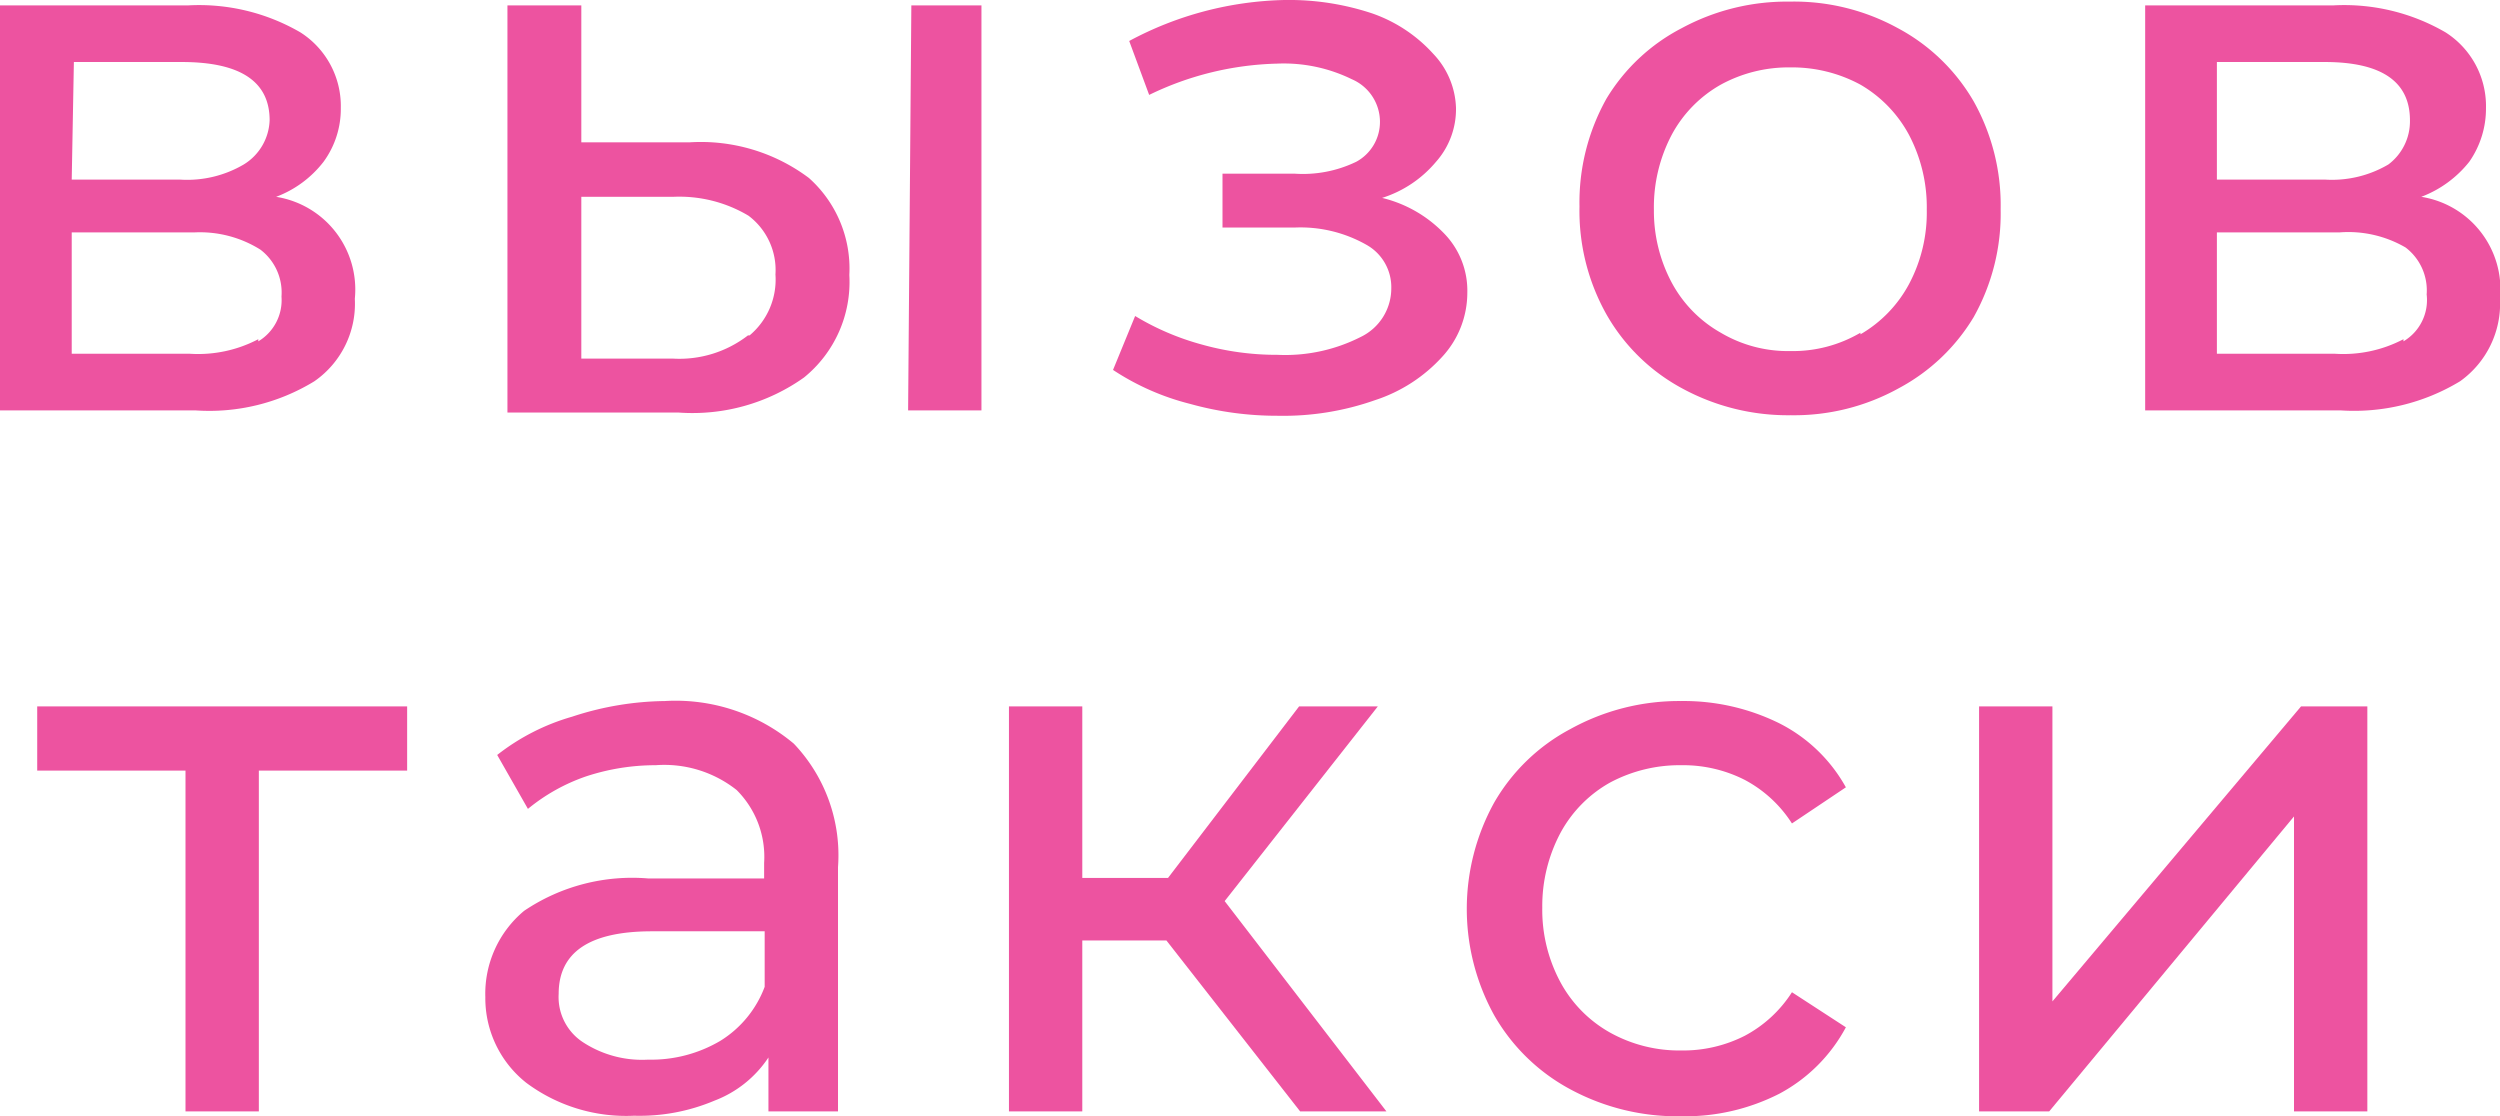
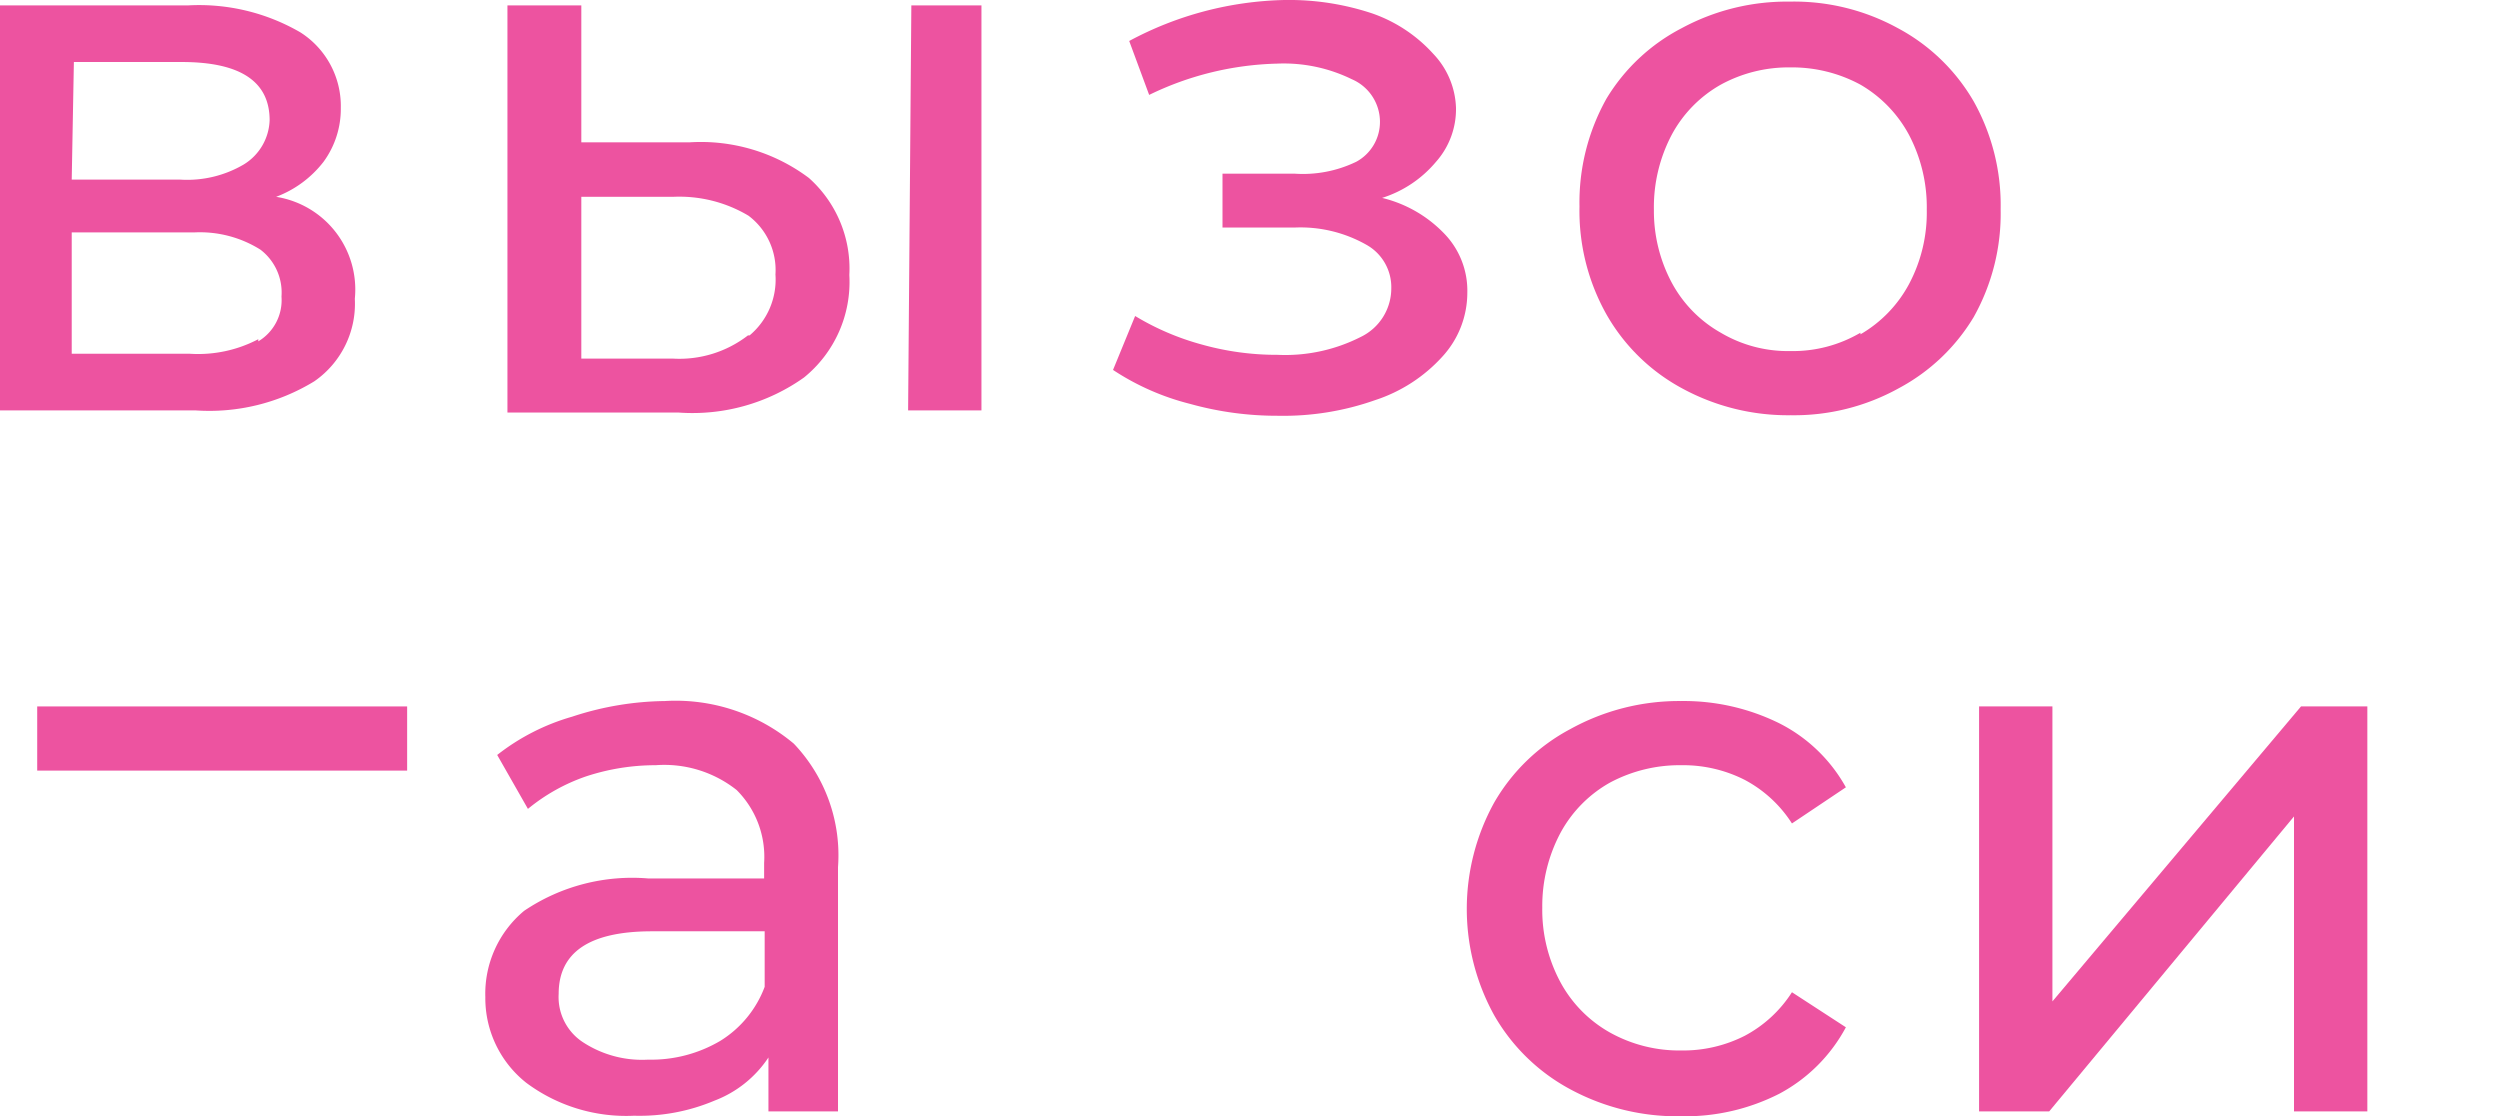
<svg xmlns="http://www.w3.org/2000/svg" viewBox="0 0 46.36 20.7">
  <defs>
    <style>.cls-1{fill:#ed53a0;}</style>
  </defs>
  <g id="Слой_2" data-name="Слой 2">
    <g id="Слой_1-2" data-name="Слой 1">
      <path class="cls-1" d="M6.58,5.54a1.75,1.75,0,0,1-.75,1.53,3.73,3.73,0,0,1-2.21.54H0V.1H3.49A3.74,3.74,0,0,1,5.57.6,1.62,1.62,0,0,1,6.32,2a1.66,1.66,0,0,1-.32,1,2,2,0,0,1-.88.65A1.74,1.74,0,0,1,6.58,5.54ZM1.33,3.33h2a2.07,2.07,0,0,0,1.19-.28A1,1,0,0,0,5,2.23Q5,1.15,3.37,1.15h-2Zm3.46,3a.89.89,0,0,0,.43-.83,1,1,0,0,0-.39-.87A2.11,2.11,0,0,0,3.6,4.31H1.33V6.56H3.52A2.4,2.4,0,0,0,4.79,6.29Z" />
      <path class="cls-1" d="M15,3.3a2.25,2.25,0,0,1,.75,1.8A2.28,2.28,0,0,1,14.91,7a3.57,3.57,0,0,1-2.33.65l-3.17,0V.1h1.37V2.64h2A3.34,3.34,0,0,1,15,3.3Zm-1.1,2.92a1.35,1.35,0,0,0,.48-1.13A1.26,1.26,0,0,0,13.88,4a2.5,2.5,0,0,0-1.4-.35l-1.7,0v3h1.7A2.08,2.08,0,0,0,13.87,6.22Zm3-6.12H18.2V7.61H16.84Z" />
      <path class="cls-1" d="M26.79,4.34a1.52,1.52,0,0,1,.42,1.09,1.75,1.75,0,0,1-.46,1.18,2.89,2.89,0,0,1-1.25.81,5.11,5.11,0,0,1-1.8.29,6,6,0,0,1-1.63-.22,4.64,4.64,0,0,1-1.43-.63l.41-1a4.83,4.83,0,0,0,1.24.53,5.14,5.14,0,0,0,1.4.19,3.09,3.09,0,0,0,1.54-.33,1,1,0,0,0,.57-.9.9.9,0,0,0-.46-.81A2.48,2.48,0,0,0,24,4.22H22.67v-1H24A2.27,2.27,0,0,0,25.15,3a.84.84,0,0,0,.44-.74.86.86,0,0,0-.52-.79,2.87,2.87,0,0,0-1.39-.29,5.72,5.72,0,0,0-2.37.58l-.37-1A6.36,6.36,0,0,1,23.82,0a4.89,4.89,0,0,1,1.63.25A2.74,2.74,0,0,1,26.58,1,1.52,1.52,0,0,1,27,2a1.47,1.47,0,0,1-.37,1,2.15,2.15,0,0,1-1,.67A2.37,2.37,0,0,1,26.79,4.34Z" />
      <path class="cls-1" d="M31.19,7.2a3.55,3.55,0,0,1-1.4-1.37,3.92,3.92,0,0,1-.5-2,3.94,3.94,0,0,1,.5-2A3.52,3.52,0,0,1,31.19.52a4.1,4.1,0,0,1,2-.49,4,4,0,0,1,2,.49A3.56,3.56,0,0,1,36.6,1.88a3.94,3.94,0,0,1,.5,2,3.92,3.92,0,0,1-.5,2A3.59,3.59,0,0,1,35.21,7.2a4,4,0,0,1-2,.5A4.1,4.1,0,0,1,31.19,7.2Zm3.31-1a2.37,2.37,0,0,0,.9-.93,2.82,2.82,0,0,0,.33-1.38,2.88,2.88,0,0,0-.33-1.39,2.37,2.37,0,0,0-.9-.93,2.66,2.66,0,0,0-1.3-.32,2.62,2.62,0,0,0-1.29.32,2.33,2.33,0,0,0-.91.93,2.88,2.88,0,0,0-.33,1.39A2.82,2.82,0,0,0,31,5.24a2.33,2.33,0,0,0,.91.93,2.44,2.44,0,0,0,1.29.34A2.47,2.47,0,0,0,34.5,6.17Z" />
-       <path class="cls-1" d="M46.36,5.54a1.77,1.77,0,0,1-.74,1.53,3.79,3.79,0,0,1-2.22.54H39.78V.1h3.49a3.74,3.74,0,0,1,2.08.5A1.62,1.62,0,0,1,46.1,2a1.72,1.72,0,0,1-.31,1,2.07,2.07,0,0,1-.89.65A1.74,1.74,0,0,1,46.36,5.54ZM41.11,3.33h2a2.06,2.06,0,0,0,1.18-.28,1,1,0,0,0,.4-.82c0-.72-.53-1.08-1.58-1.08h-2Zm3.46,3A.89.89,0,0,0,45,5.46a1,1,0,0,0-.39-.87,2.11,2.11,0,0,0-1.23-.28H41.11V6.56H43.3A2.4,2.4,0,0,0,44.57,6.29Z" />
-       <path class="cls-1" d="M7.55,14.29H4.8v6.32H3.44V14.29H.69V13.1H7.55Z" />
+       <path class="cls-1" d="M7.55,14.29H4.8v6.32V14.29H.69V13.1H7.55Z" />
      <path class="cls-1" d="M14.72,13.79a3,3,0,0,1,.82,2.29v4.53H14.25v-1a2.09,2.09,0,0,1-1,.8,3.57,3.57,0,0,1-1.49.28,3.1,3.1,0,0,1-2-.61A2,2,0,0,1,9,18.49a2,2,0,0,1,.72-1.6,3.58,3.58,0,0,1,2.3-.6h2.15V16a1.75,1.75,0,0,0-.51-1.35,2.16,2.16,0,0,0-1.5-.46,4.11,4.11,0,0,0-1.3.21A3.47,3.47,0,0,0,9.79,15l-.57-1a4.06,4.06,0,0,1,1.39-.71A5.68,5.68,0,0,1,12.33,13,3.41,3.41,0,0,1,14.72,13.79ZM13.36,19.3a2,2,0,0,0,.82-1V17.27H12.09c-1.16,0-1.73.39-1.73,1.16a1,1,0,0,0,.44.89,2,2,0,0,0,1.22.33A2.52,2.52,0,0,0,13.36,19.3Z" />
-       <path class="cls-1" d="M21.63,17.44H20.07v3.17H18.71V13.1h1.36v3.18h1.59l2.43-3.18h1.46l-2.84,3.61,3,3.9h-1.6Z" />
      <path class="cls-1" d="M29.12,20.2a3.57,3.57,0,0,1-1.41-1.37,4.08,4.08,0,0,1,0-3.95,3.55,3.55,0,0,1,1.41-1.36A4.17,4.17,0,0,1,31.17,13a4,4,0,0,1,1.82.41,2.91,2.91,0,0,1,1.24,1.19l-1,.67a2.34,2.34,0,0,0-.88-.81,2.52,2.52,0,0,0-1.17-.27,2.74,2.74,0,0,0-1.32.32,2.35,2.35,0,0,0-.92.93,2.89,2.89,0,0,0-.34,1.39,2.83,2.83,0,0,0,.34,1.39,2.35,2.35,0,0,0,.92.93,2.64,2.64,0,0,0,1.32.33,2.52,2.52,0,0,0,1.17-.27,2.34,2.34,0,0,0,.88-.81l1,.65A3,3,0,0,1,33,20.28a3.85,3.85,0,0,1-1.82.42A4.18,4.18,0,0,1,29.12,20.2Z" />
      <path class="cls-1" d="M36.7,13.1h1.36v5.47l4.61-5.47H43.9v7.51H42.54V15.14L38,20.61H36.7Z" />
    </g>
  </g>
</svg>